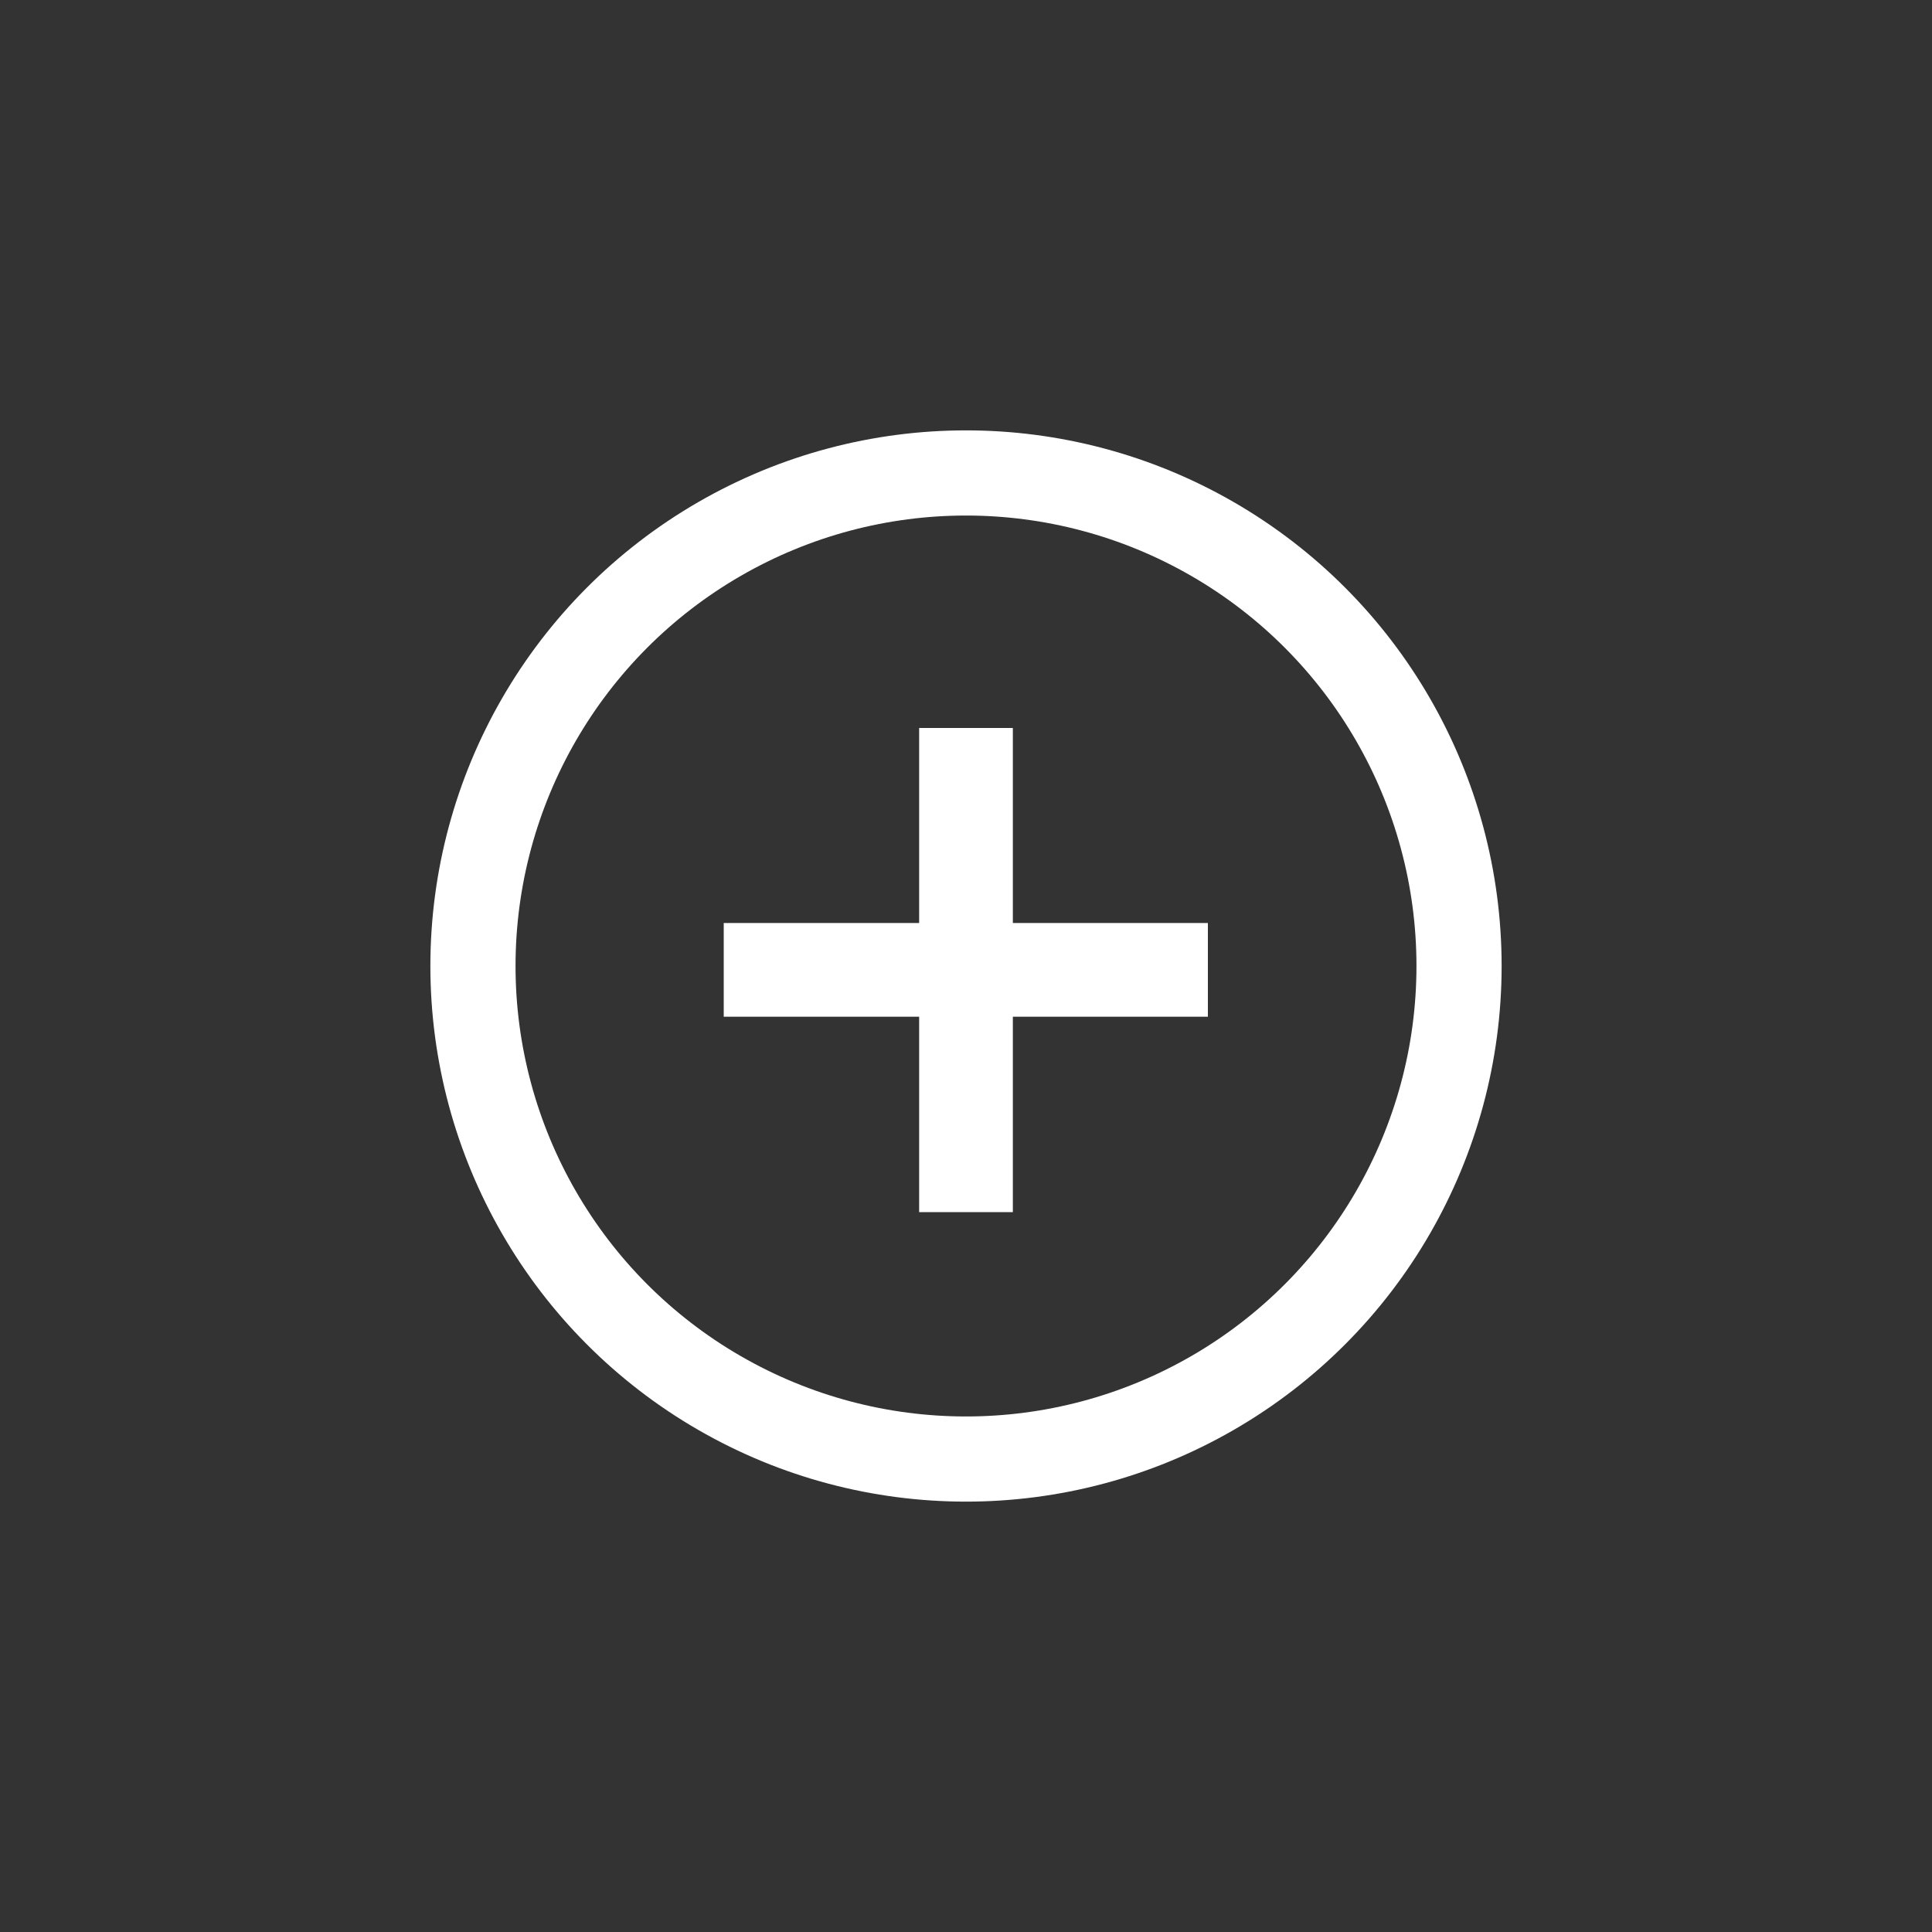
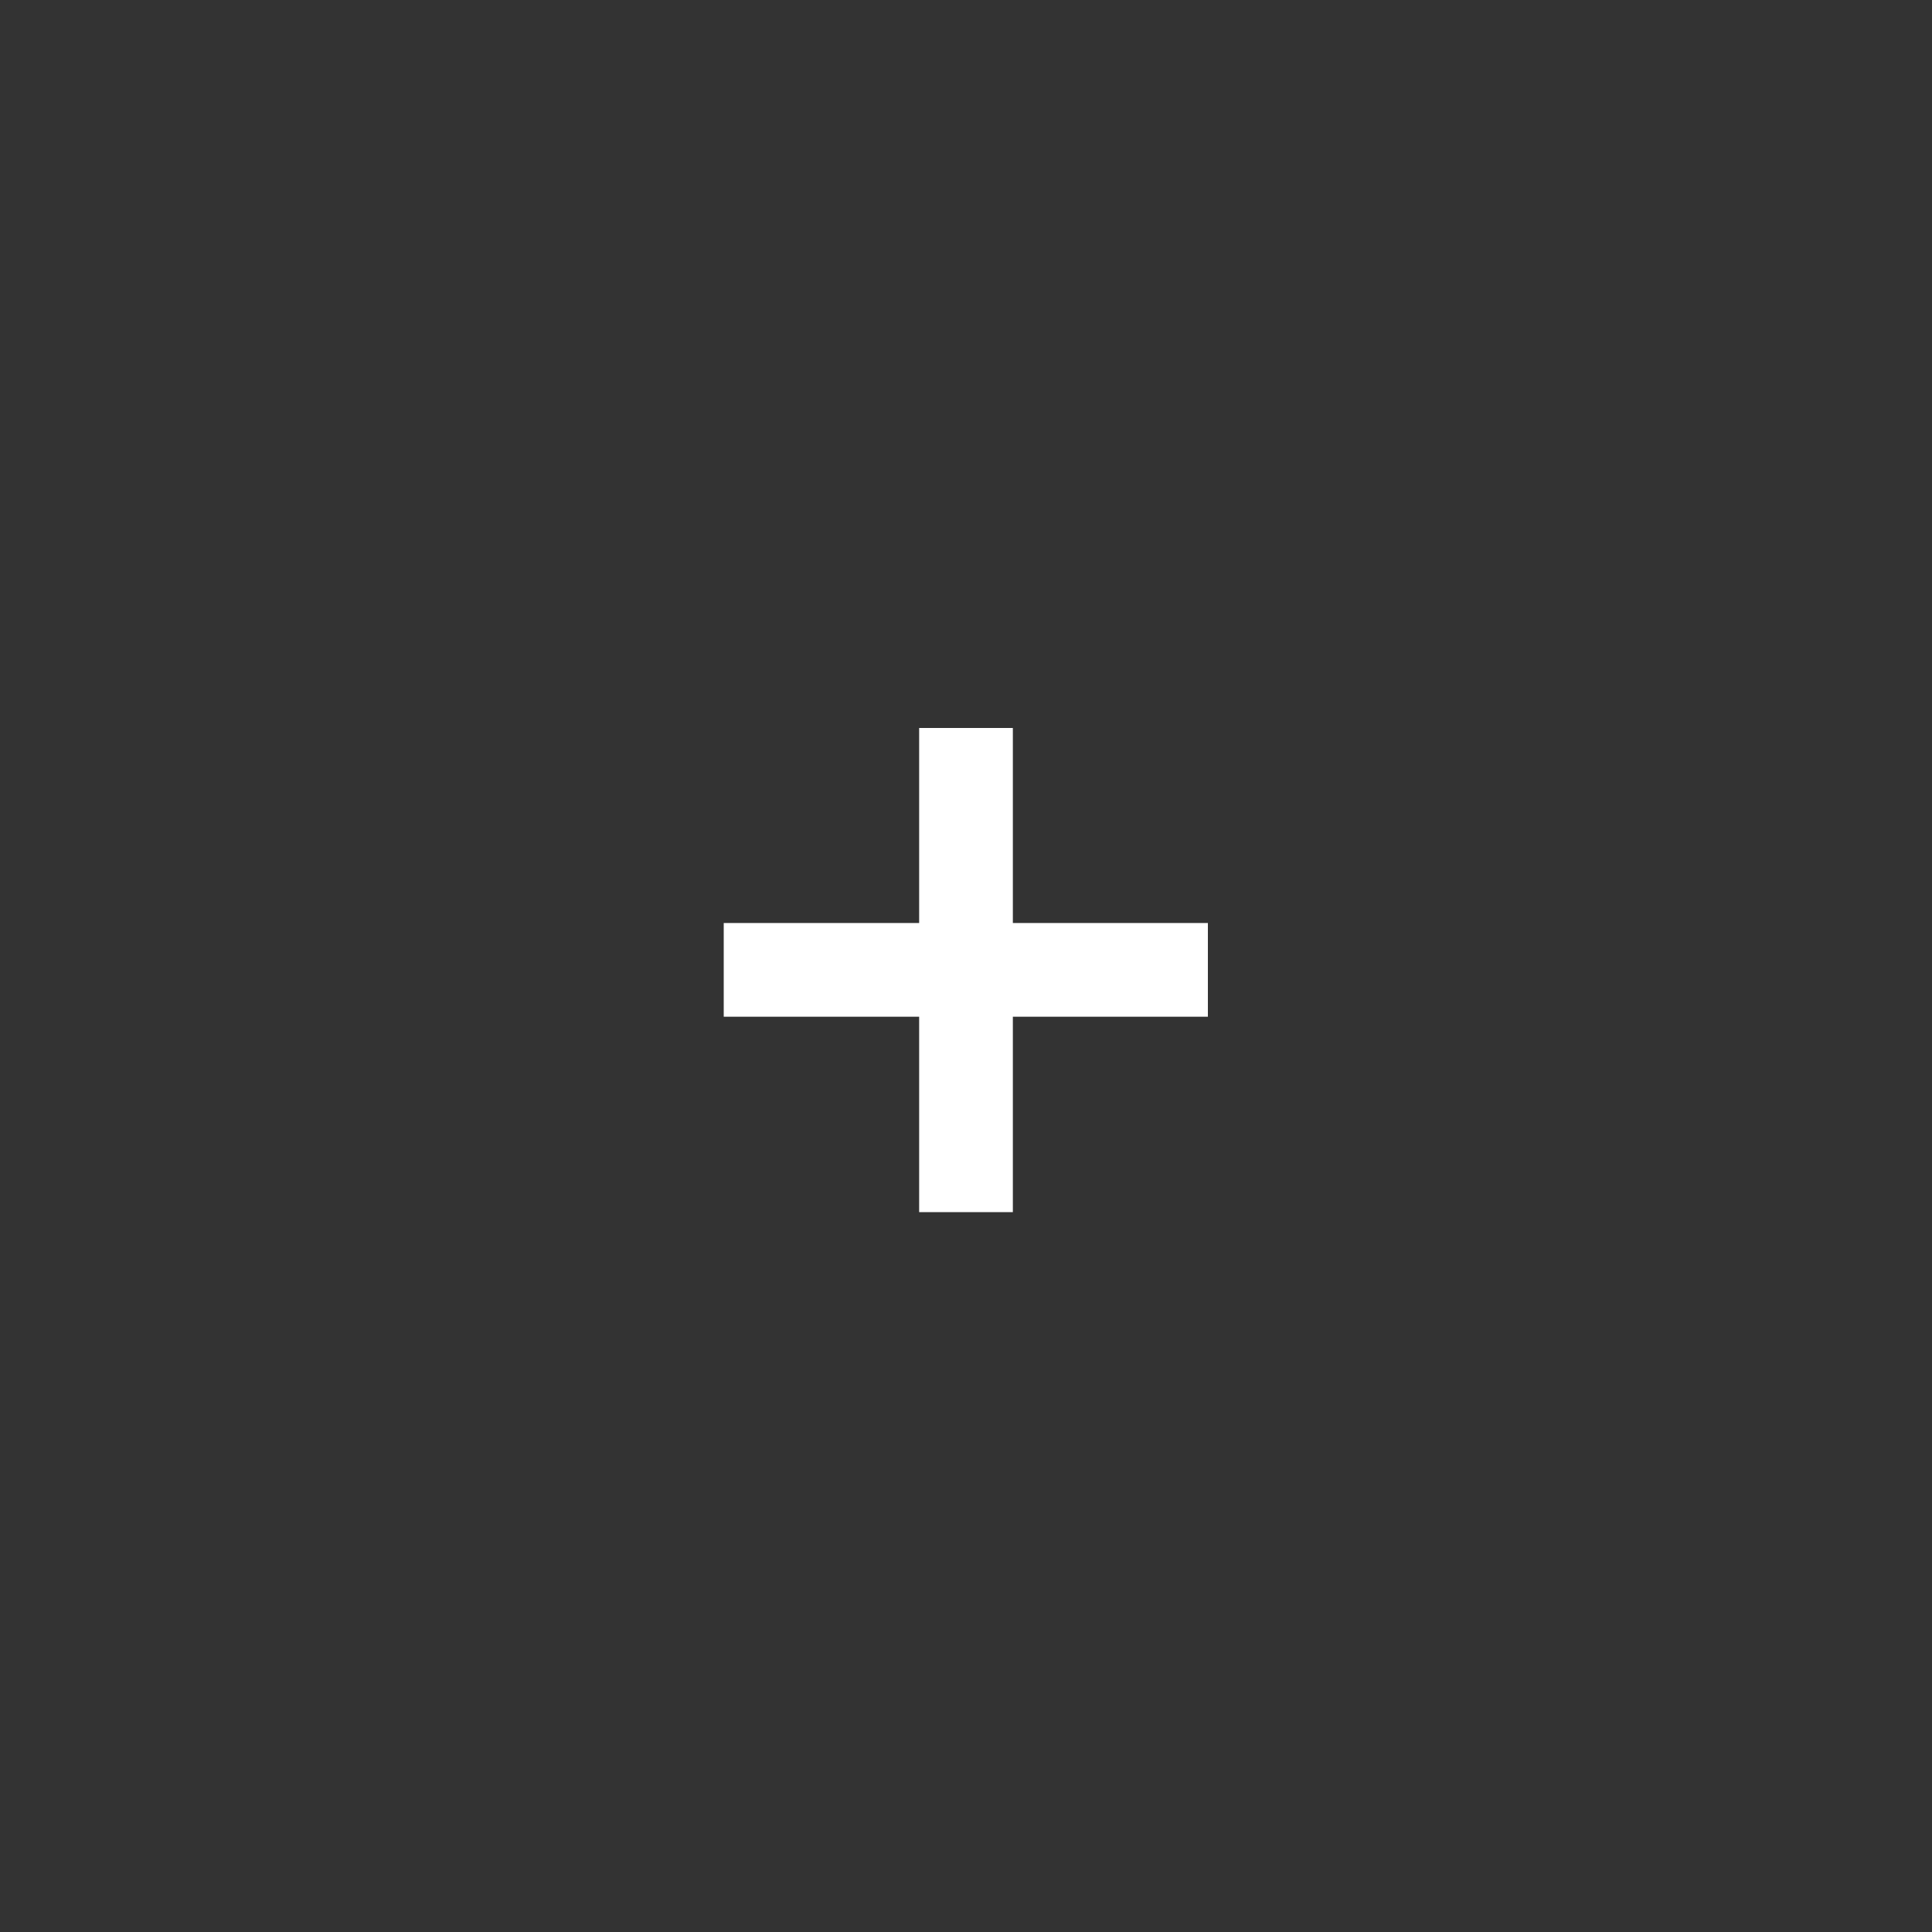
<svg xmlns="http://www.w3.org/2000/svg" width="50" height="50" viewBox="0 0 50 50">
  <rect x="0" y="0" width="50" height="50" fill="#333333" stroke="none" />
  <rect width="50" height="50" style="fill:#fff;opacity:0" />
-   <circle cx="25" cy="25" r="12.76" style="fill:none;stroke:#fff;stroke-miterlimit:10;stroke-width:2.204px" />
  <line x1="25" y1="18.84" x2="25" y2="31.37" style="fill:none;stroke:#fff;stroke-miterlimit:10;stroke-width:2.425px" />
  <line x1="31.26" y1="25.1" x2="18.73" y2="25.1" style="fill:none;stroke:#fff;stroke-miterlimit:10;stroke-width:2.425px" />
</svg>